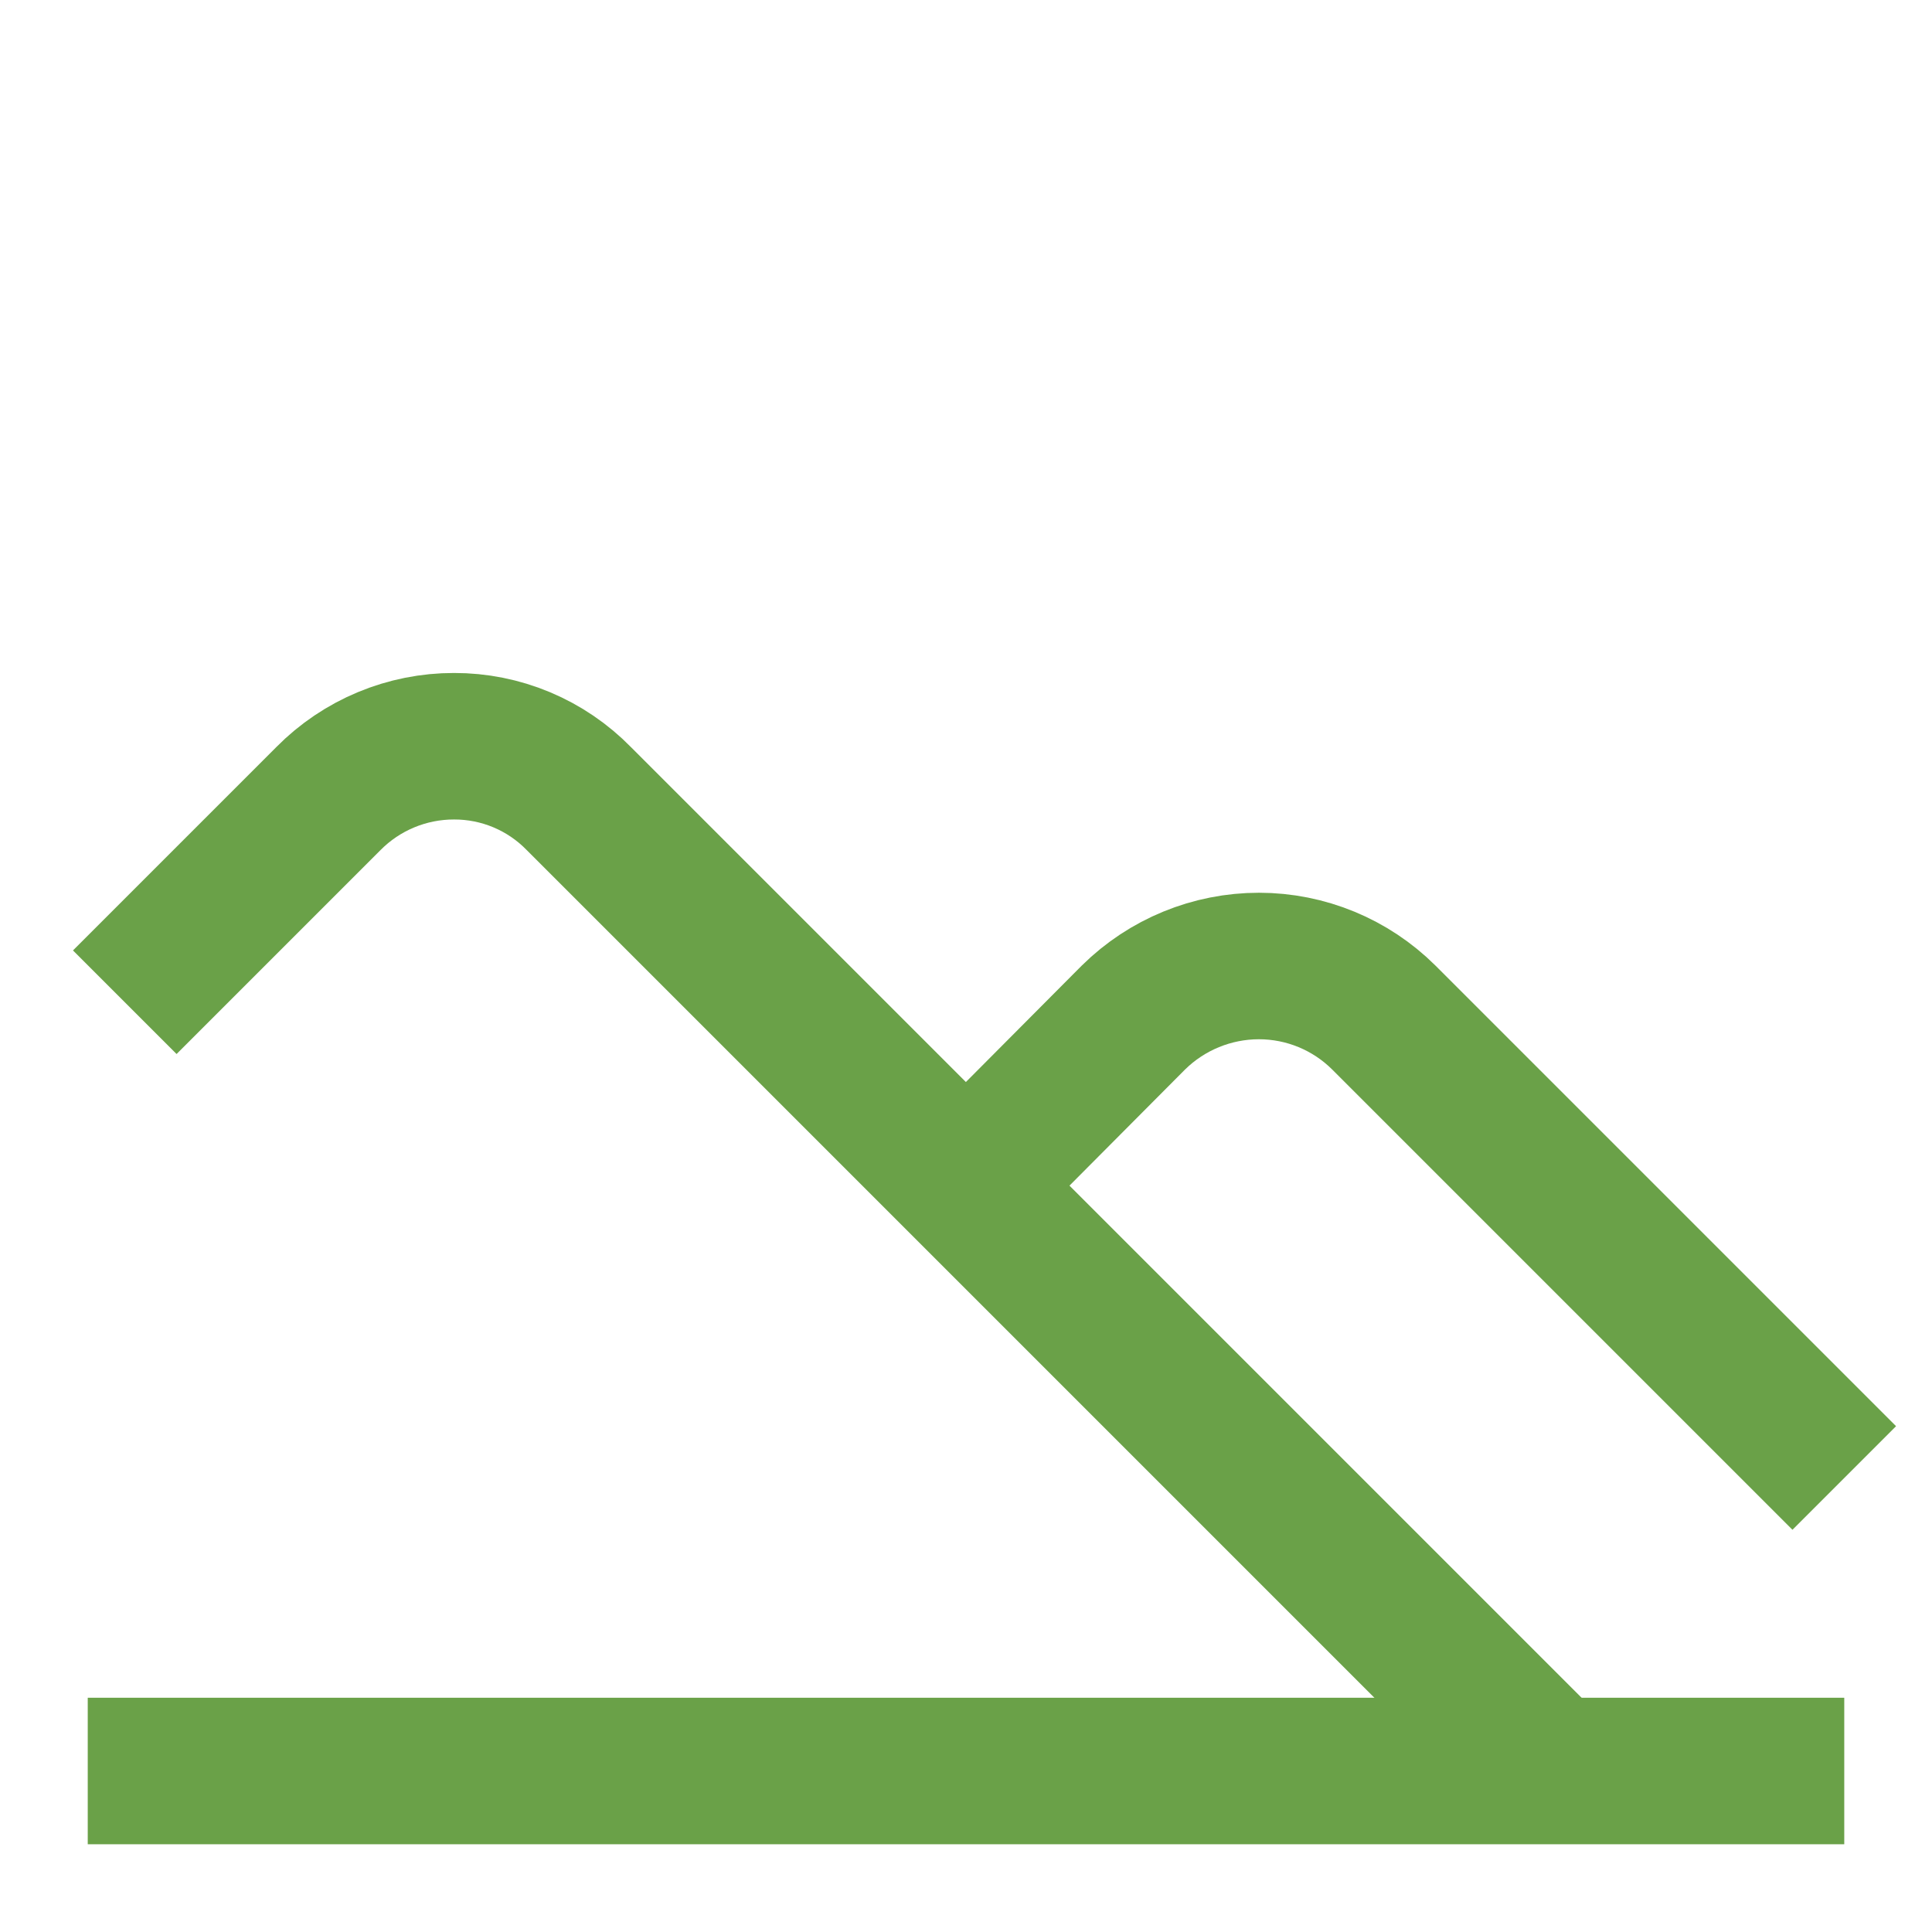
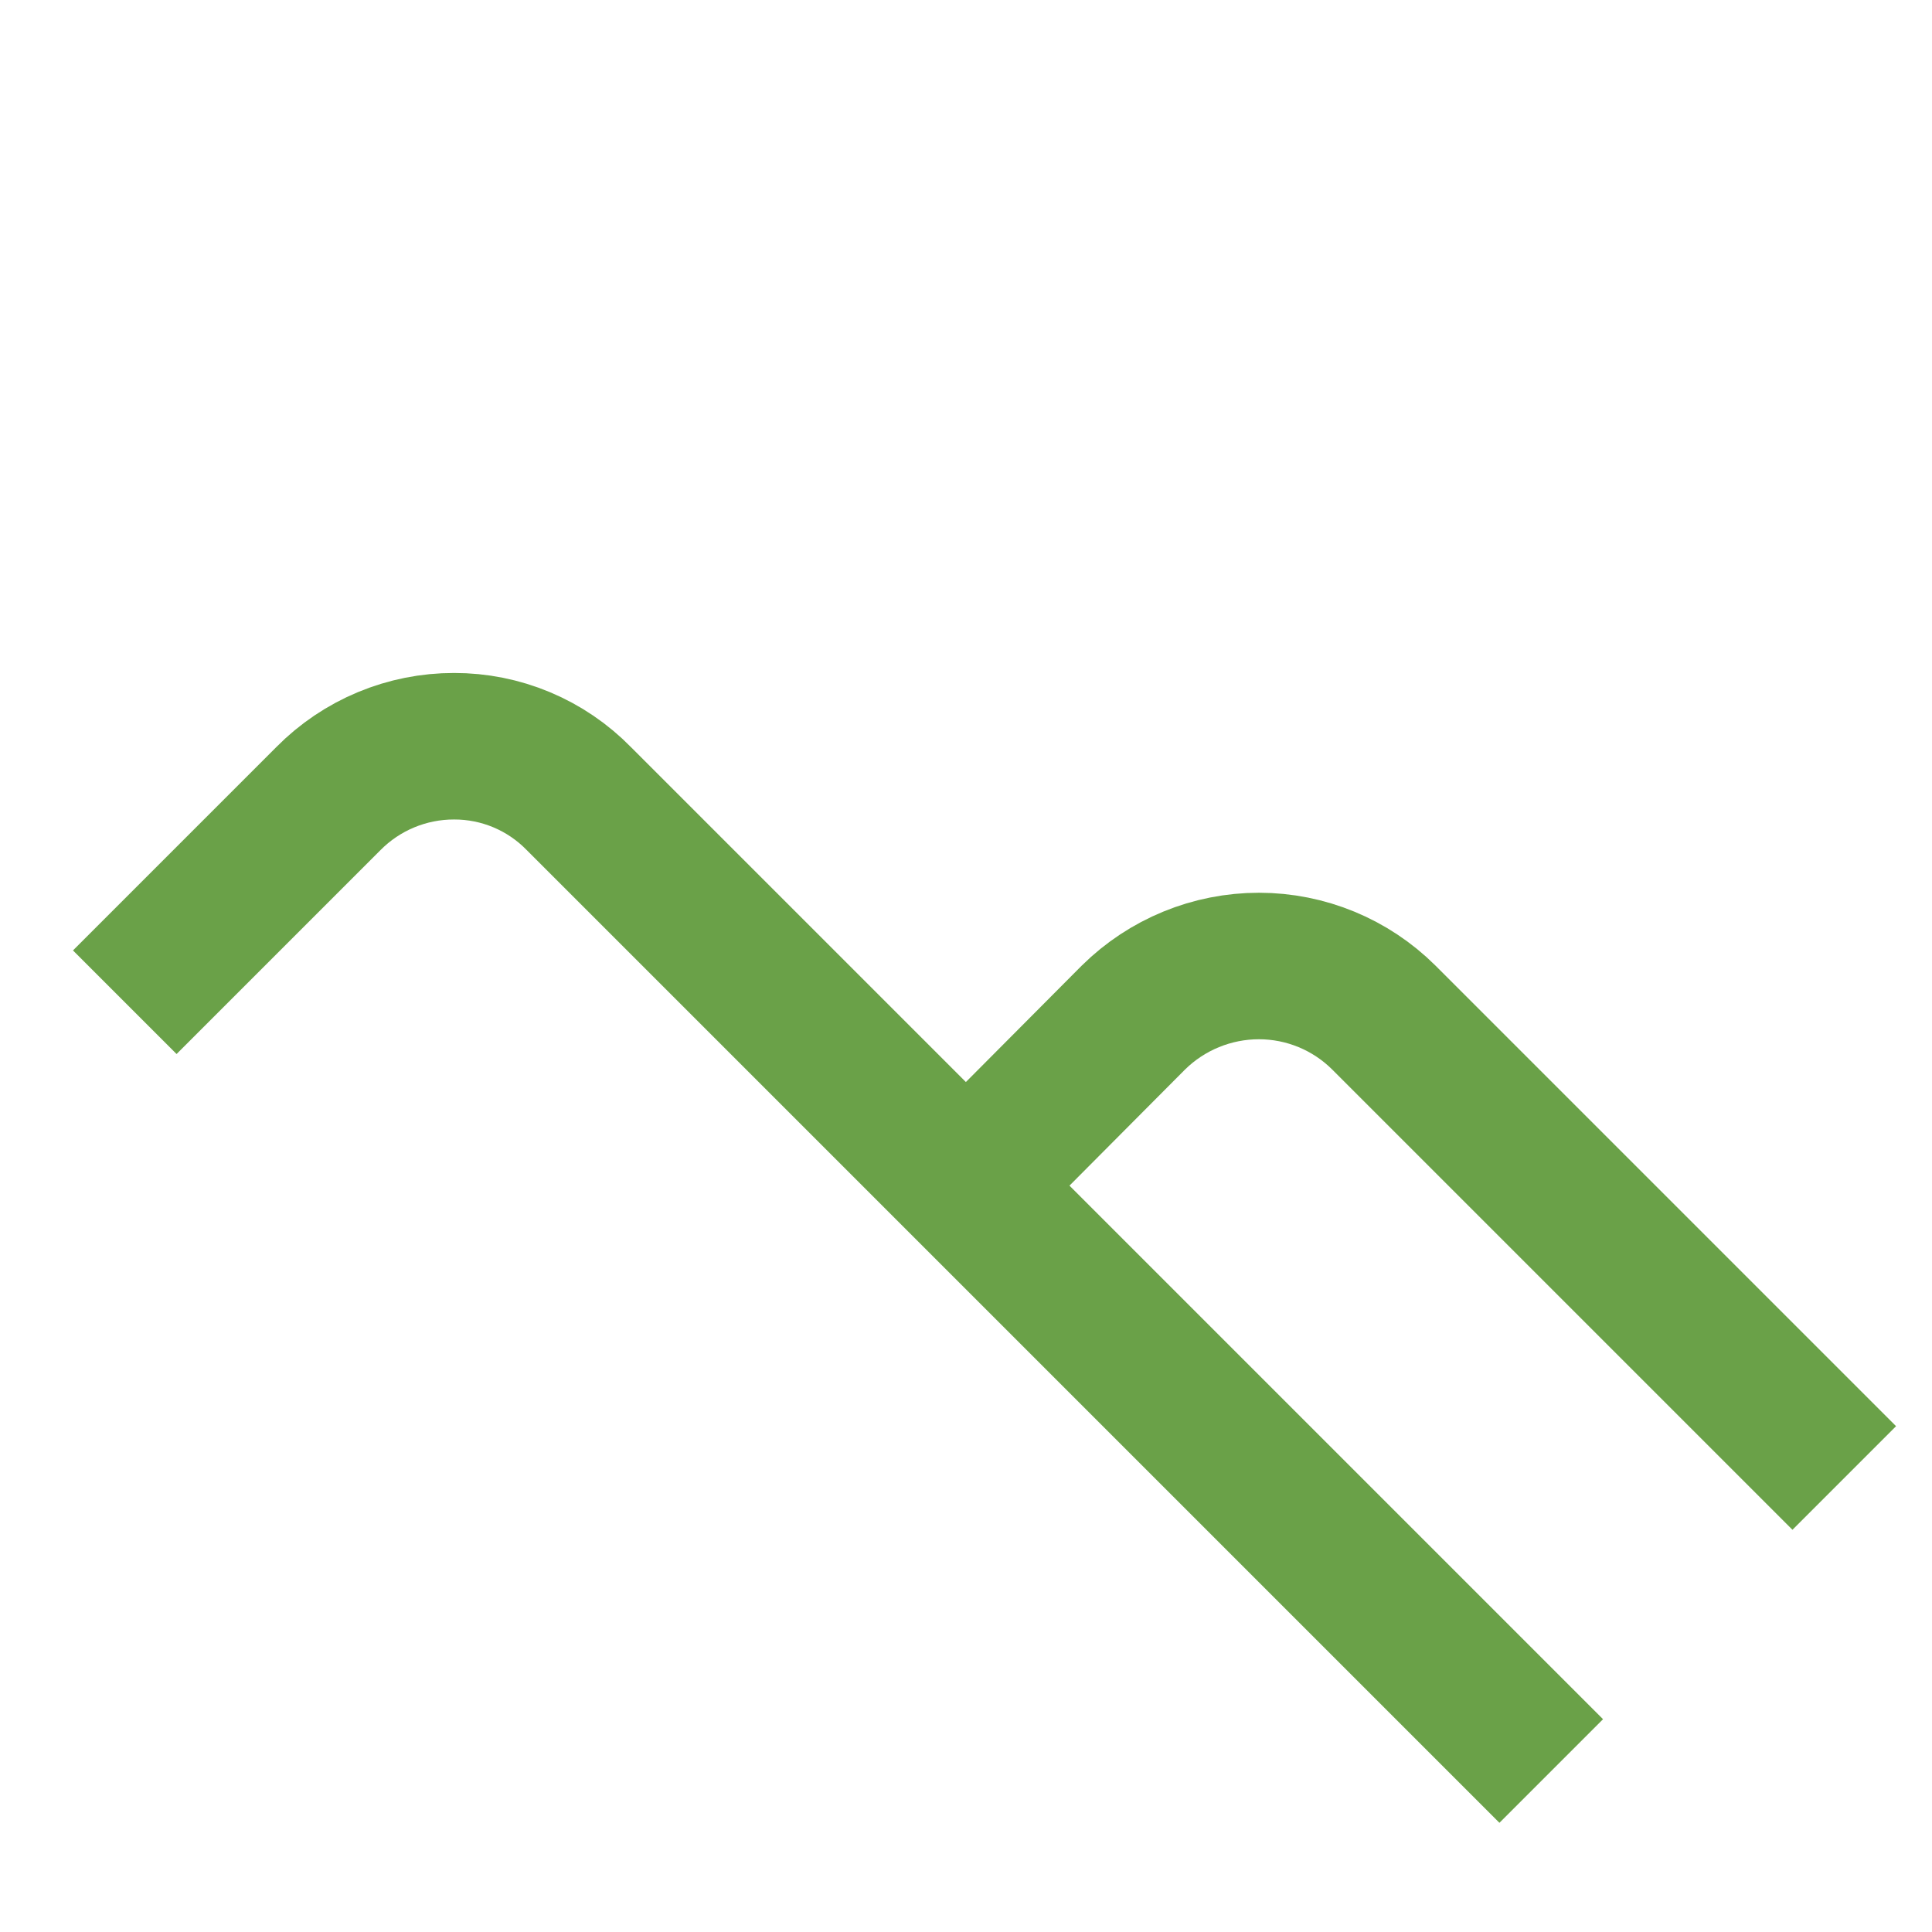
<svg xmlns="http://www.w3.org/2000/svg" width="800" height="800" viewBox="0 0 800 800" fill="none">
-   <path d="M36.334 733.333H763.667" stroke="#6AA148" stroke-width="60.667" stroke-miterlimit="10" />
  <path d="M51.666 415L136 330.667C142.8 323.791 150.899 318.335 159.826 314.616C168.752 310.896 178.329 308.987 188 309C197.623 308.976 207.153 310.881 216.027 314.602C224.901 318.323 232.939 323.786 239.667 330.667L642.333 733.334" stroke="#6AA148" stroke-width="60.667" stroke-miterlimit="10" />
  <path d="M400 491L469.333 421.333C483.186 407.66 501.869 399.996 521.333 400C540.697 400.011 559.27 407.68 573 421.333L763.667 612" stroke="#6AA148" stroke-width="60.667" stroke-miterlimit="10" />
</svg>